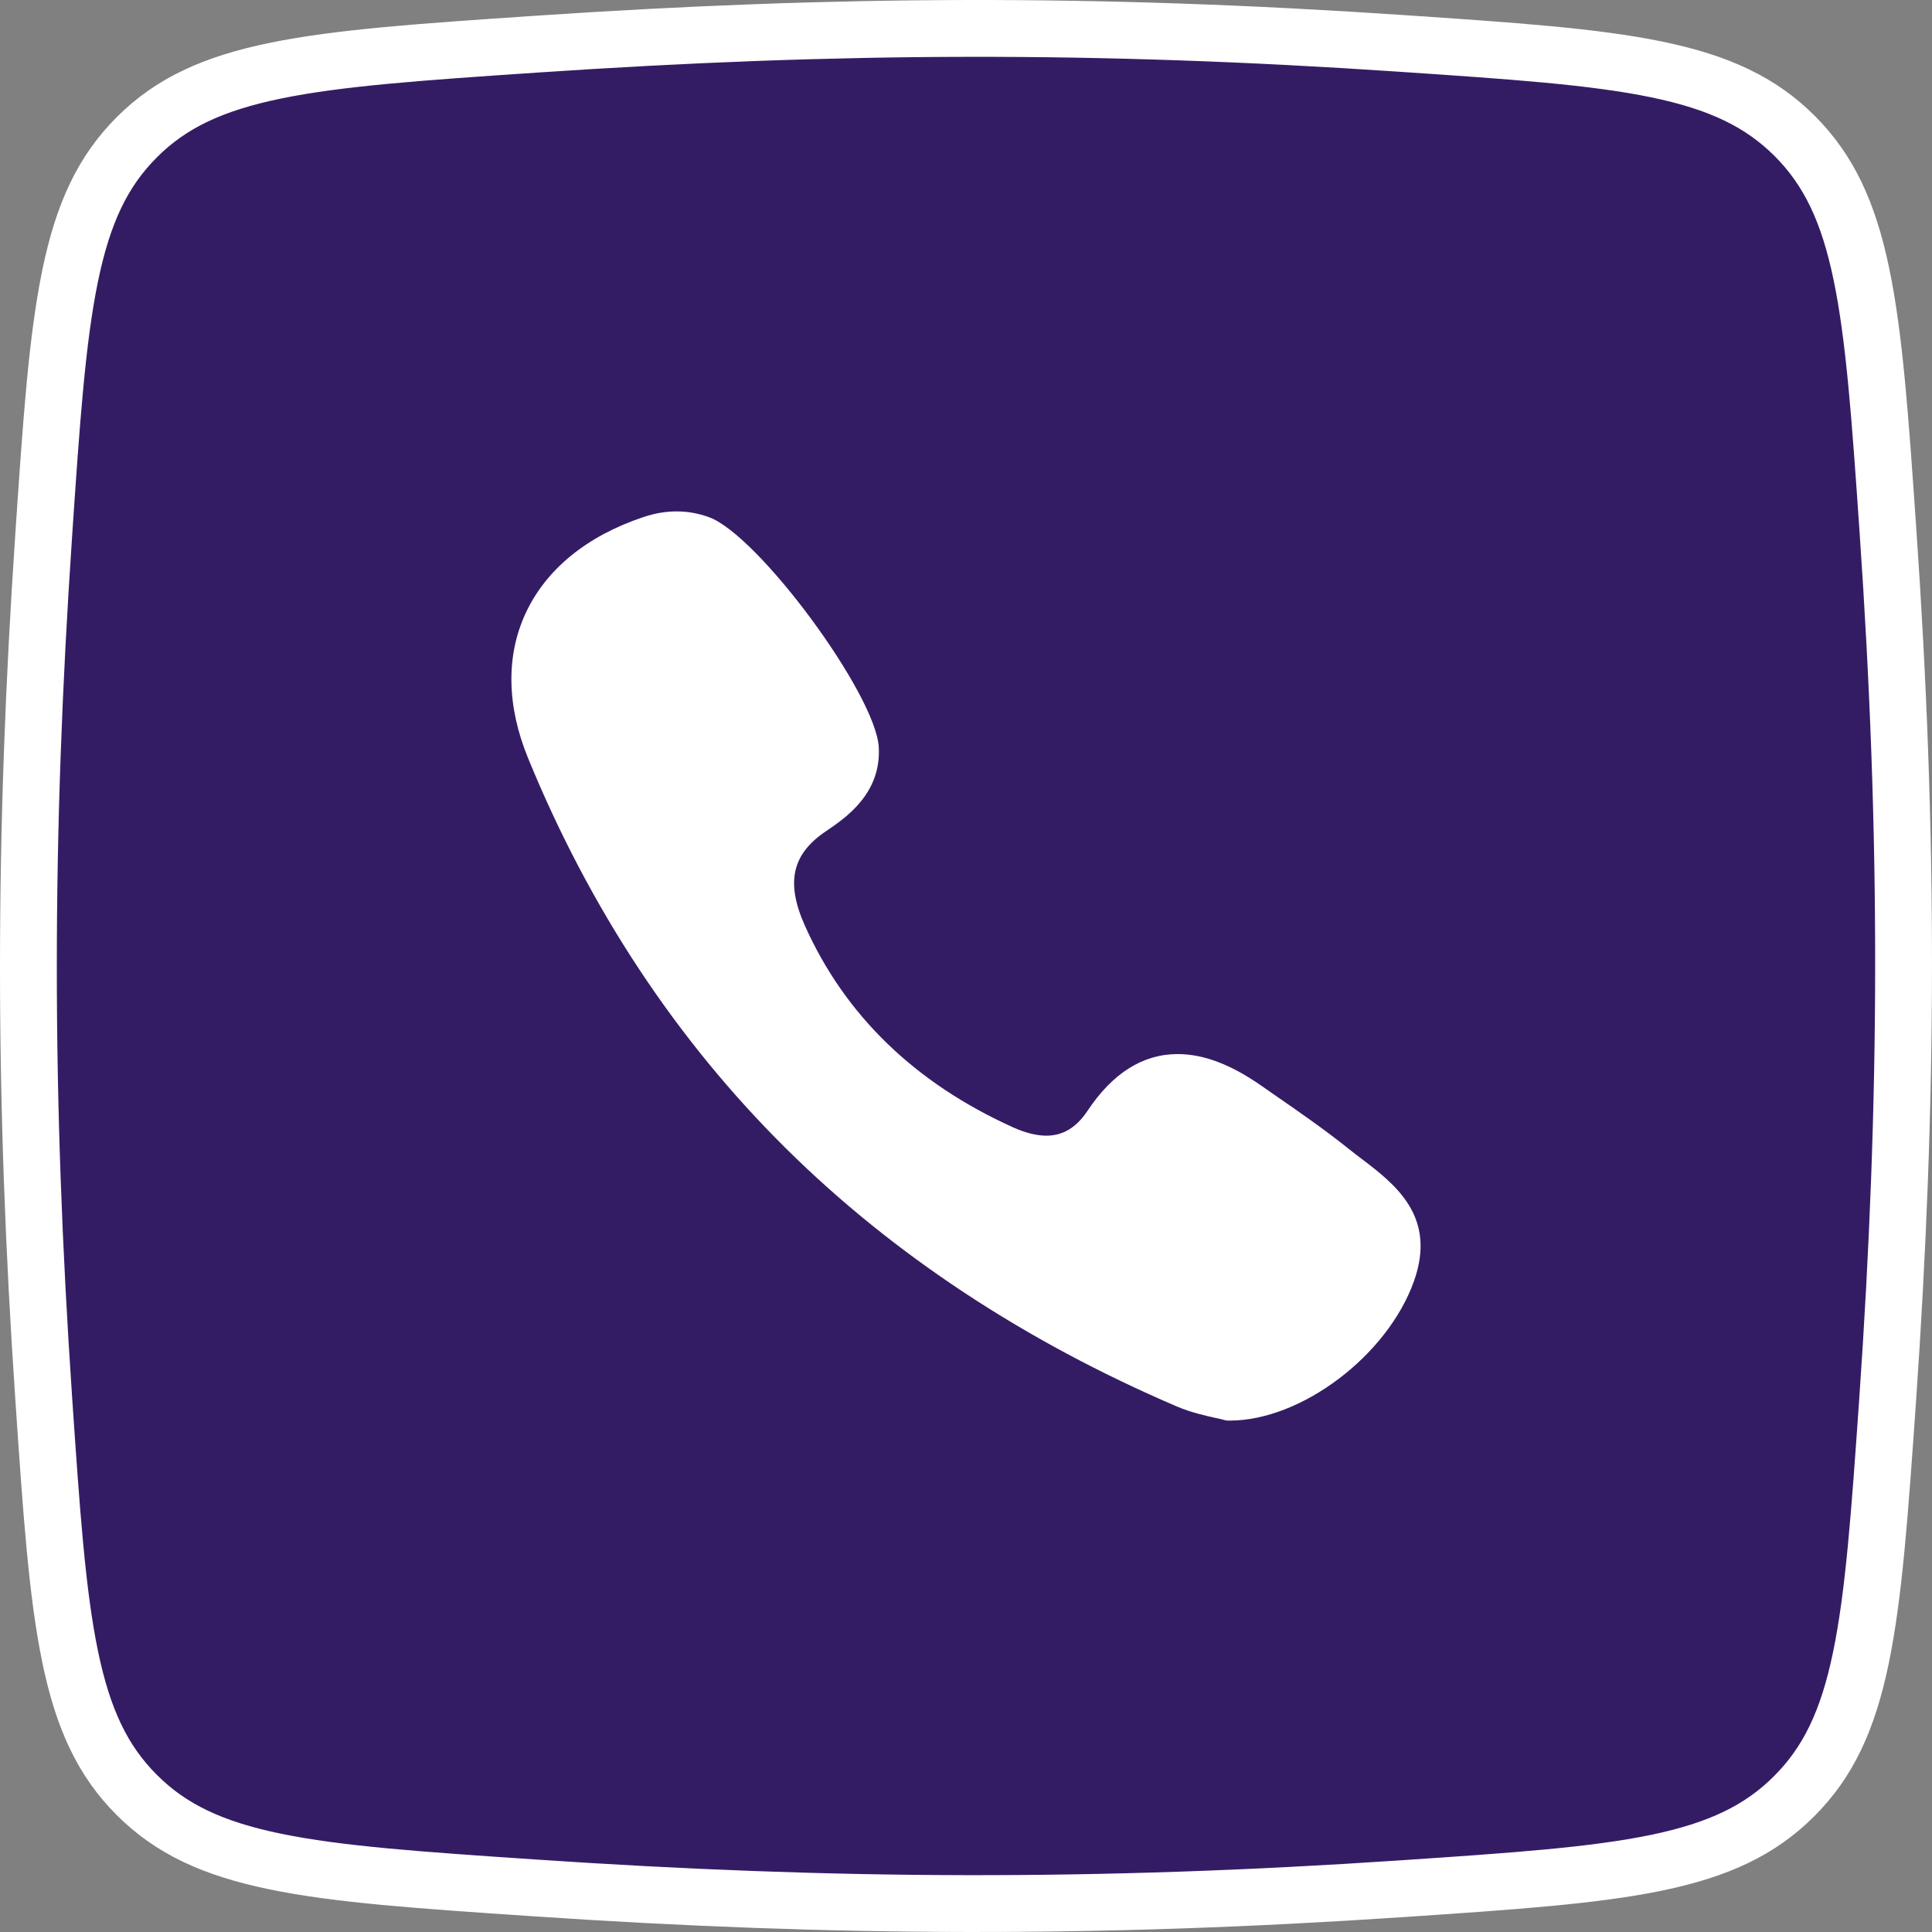
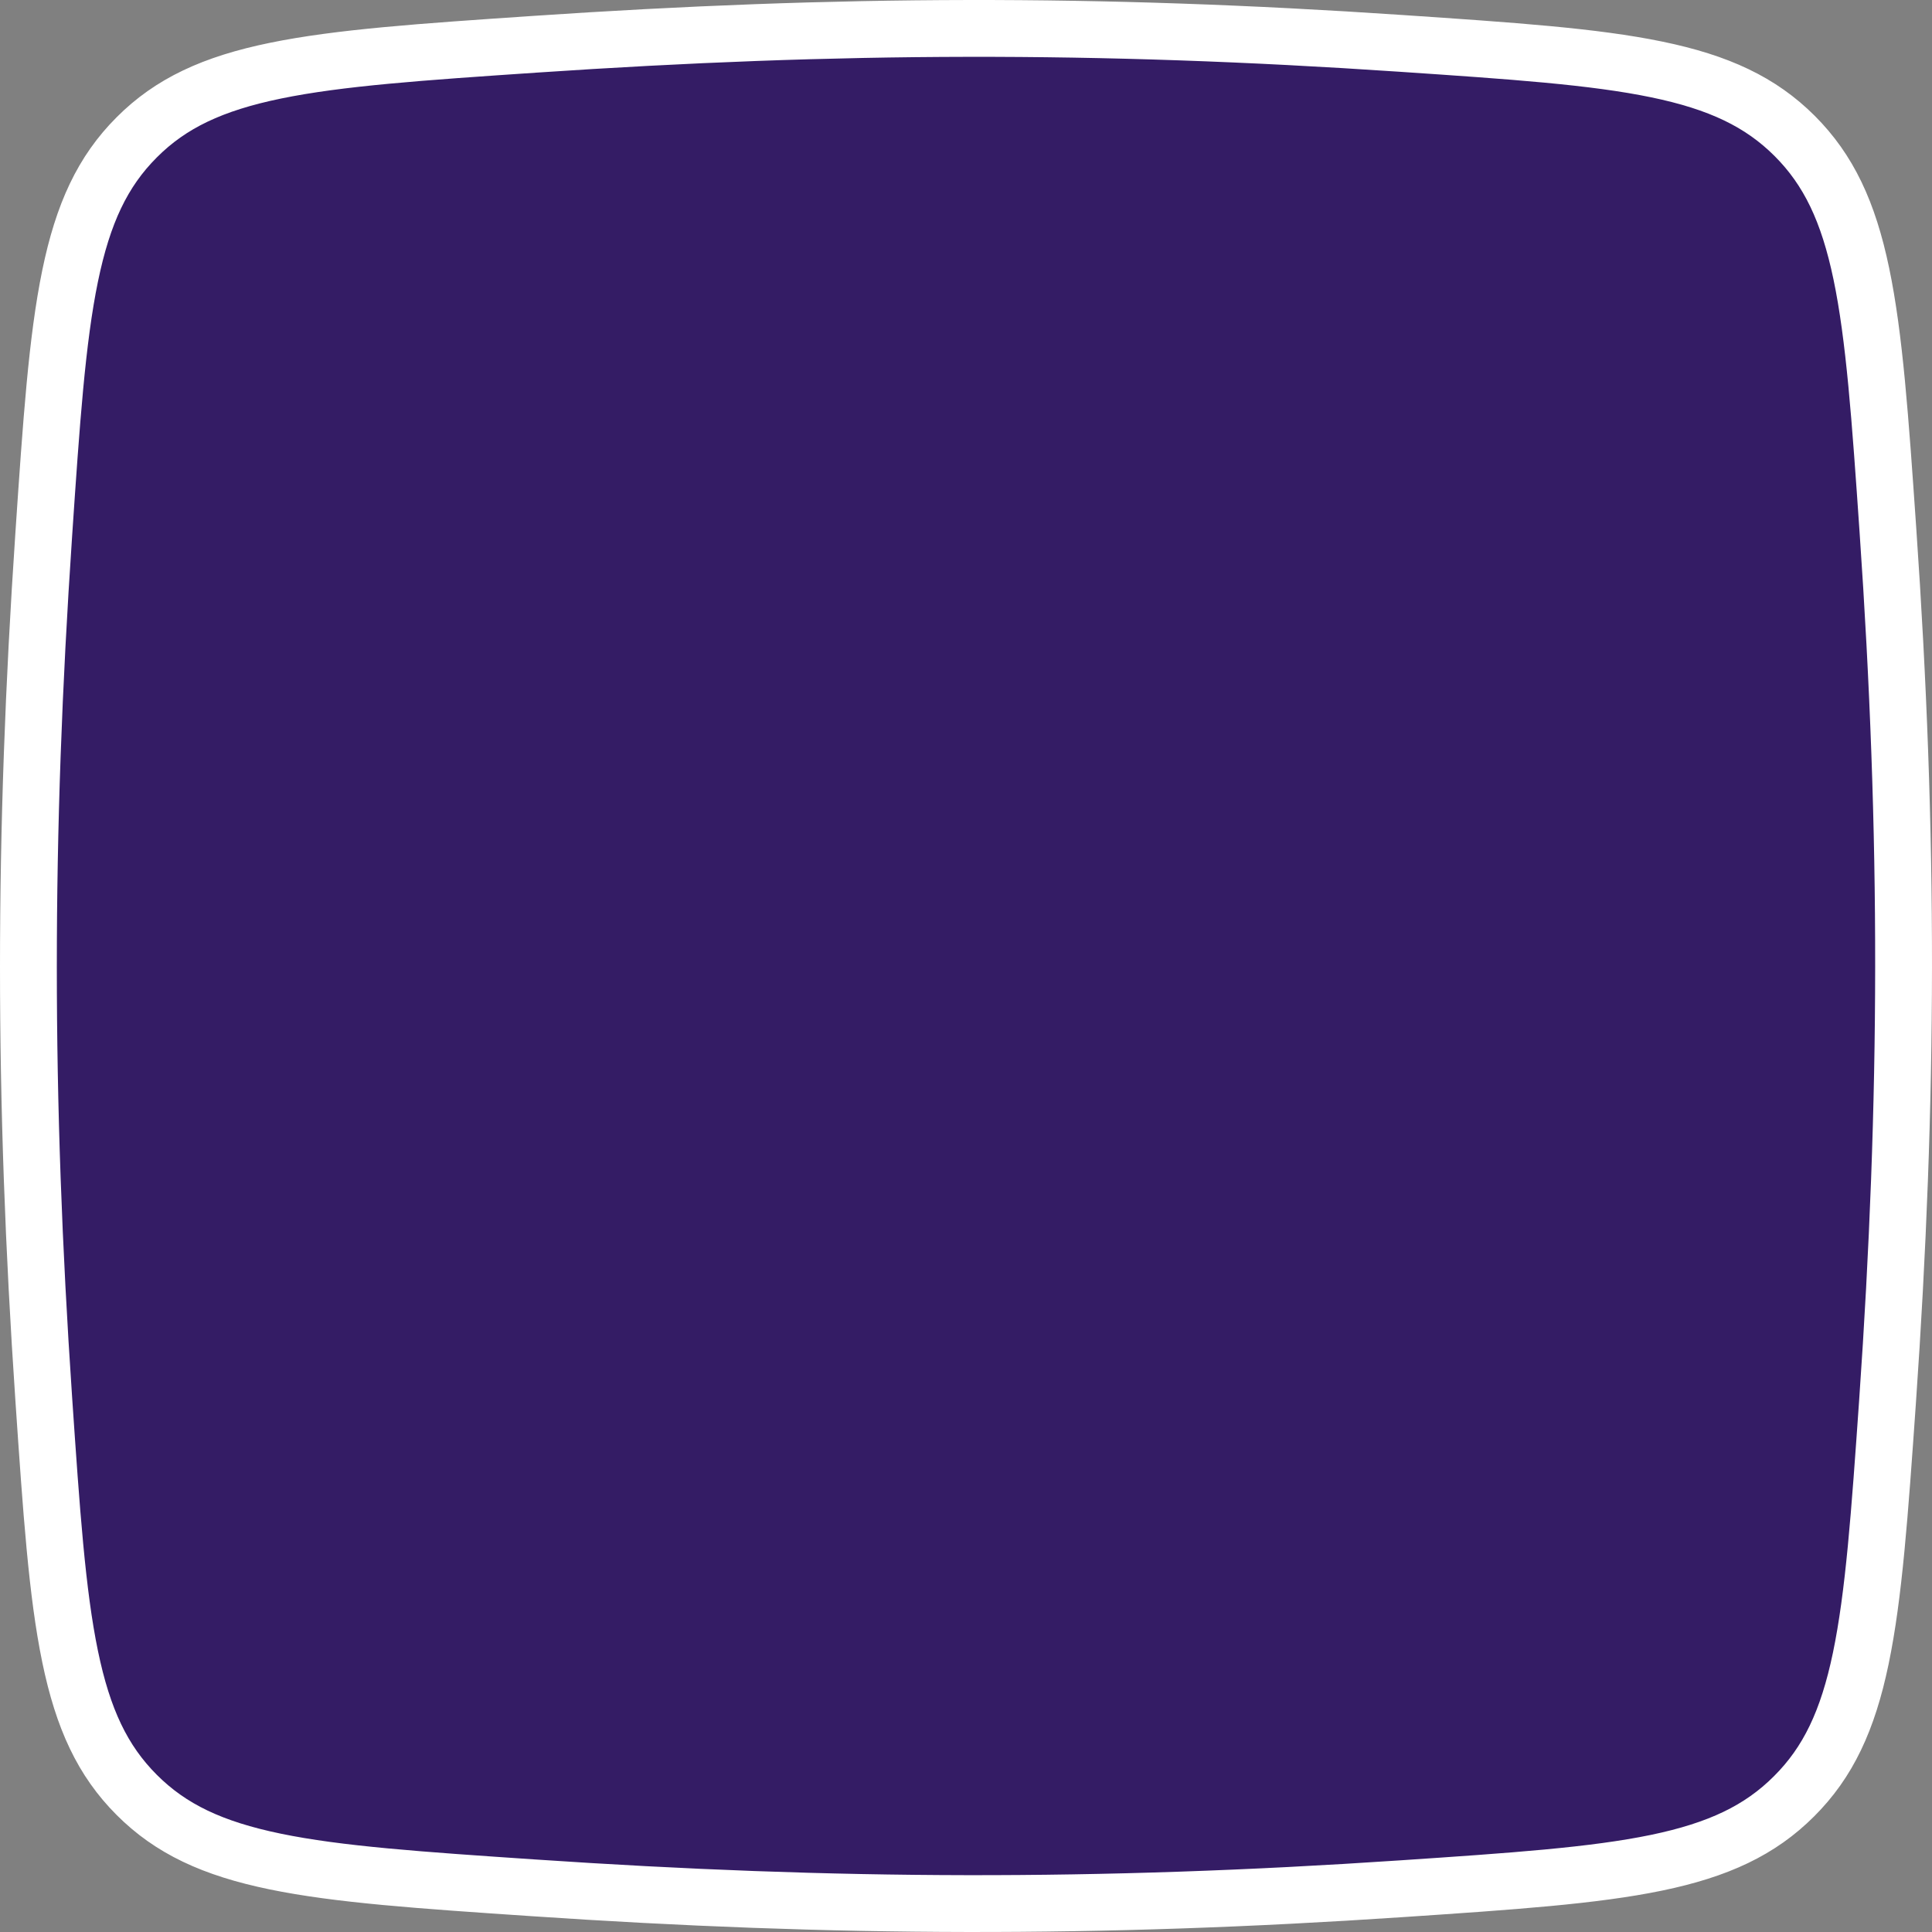
<svg xmlns="http://www.w3.org/2000/svg" width="34" height="34" viewBox="0 0 34 34" fill="none">
  <rect x="0" y="0" width="34" height="34" fill="#808080" stroke="none" />
  <path d="M0.77 9.406C0.904 7.417 1.003 5.975 1.234 4.855C1.461 3.754 1.806 3.017 2.406 2.417C3.004 1.817 3.743 1.471 4.847 1.244C5.969 1.013 7.416 0.914 9.412 0.779C14.756 0.418 19.299 0.402 24.649 0.763C26.621 0.896 28.049 0.993 29.159 1.223C30.25 1.449 30.983 1.793 31.583 2.392C32.182 2.991 32.528 3.725 32.756 4.816C32.988 5.926 33.088 7.355 33.224 9.327C33.597 14.714 33.589 19.327 33.217 24.672C33.079 26.646 32.978 28.076 32.746 29.188C32.518 30.28 32.172 31.014 31.572 31.612C30.973 32.211 30.241 32.555 29.153 32.781C28.047 33.01 26.624 33.107 24.659 33.239C19.333 33.597 14.69 33.582 9.378 33.222C7.393 33.088 5.955 32.99 4.839 32.759C3.741 32.532 3.005 32.187 2.406 31.587C1.806 30.987 1.461 30.251 1.234 29.154C1.003 28.038 0.905 26.601 0.77 24.618C0.41 19.309 0.41 14.726 0.77 9.406Z" fill="#341C65" stroke="white" />
-   <path d="M23.948 20.383C23.869 20.323 23.788 20.261 23.711 20.199C23.305 19.875 22.873 19.575 22.455 19.286C22.369 19.226 22.282 19.166 22.195 19.105C21.66 18.732 21.179 18.55 20.725 18.55C20.112 18.55 19.579 18.886 19.138 19.549C18.943 19.843 18.706 19.986 18.414 19.986C18.242 19.986 18.046 19.937 17.832 19.841C16.104 19.062 14.871 17.868 14.166 16.293C13.825 15.531 13.935 15.033 14.535 14.628C14.876 14.398 15.51 13.97 15.465 13.151C15.414 12.22 13.349 9.42 12.478 9.102C12.11 8.967 11.722 8.966 11.325 9.099C10.325 9.433 9.607 10.02 9.248 10.797C8.902 11.547 8.918 12.428 9.294 13.344C10.379 15.994 11.906 18.304 13.831 20.21C15.715 22.076 18.031 23.604 20.714 24.753C20.956 24.856 21.21 24.913 21.395 24.954C21.458 24.968 21.513 24.98 21.552 24.991C21.574 24.997 21.597 25 21.619 25L21.64 25C21.64 25 21.64 25 21.641 25C22.903 25 24.418 23.854 24.883 22.547C25.291 21.403 24.547 20.837 23.948 20.383Z" fill="white" />
</svg>